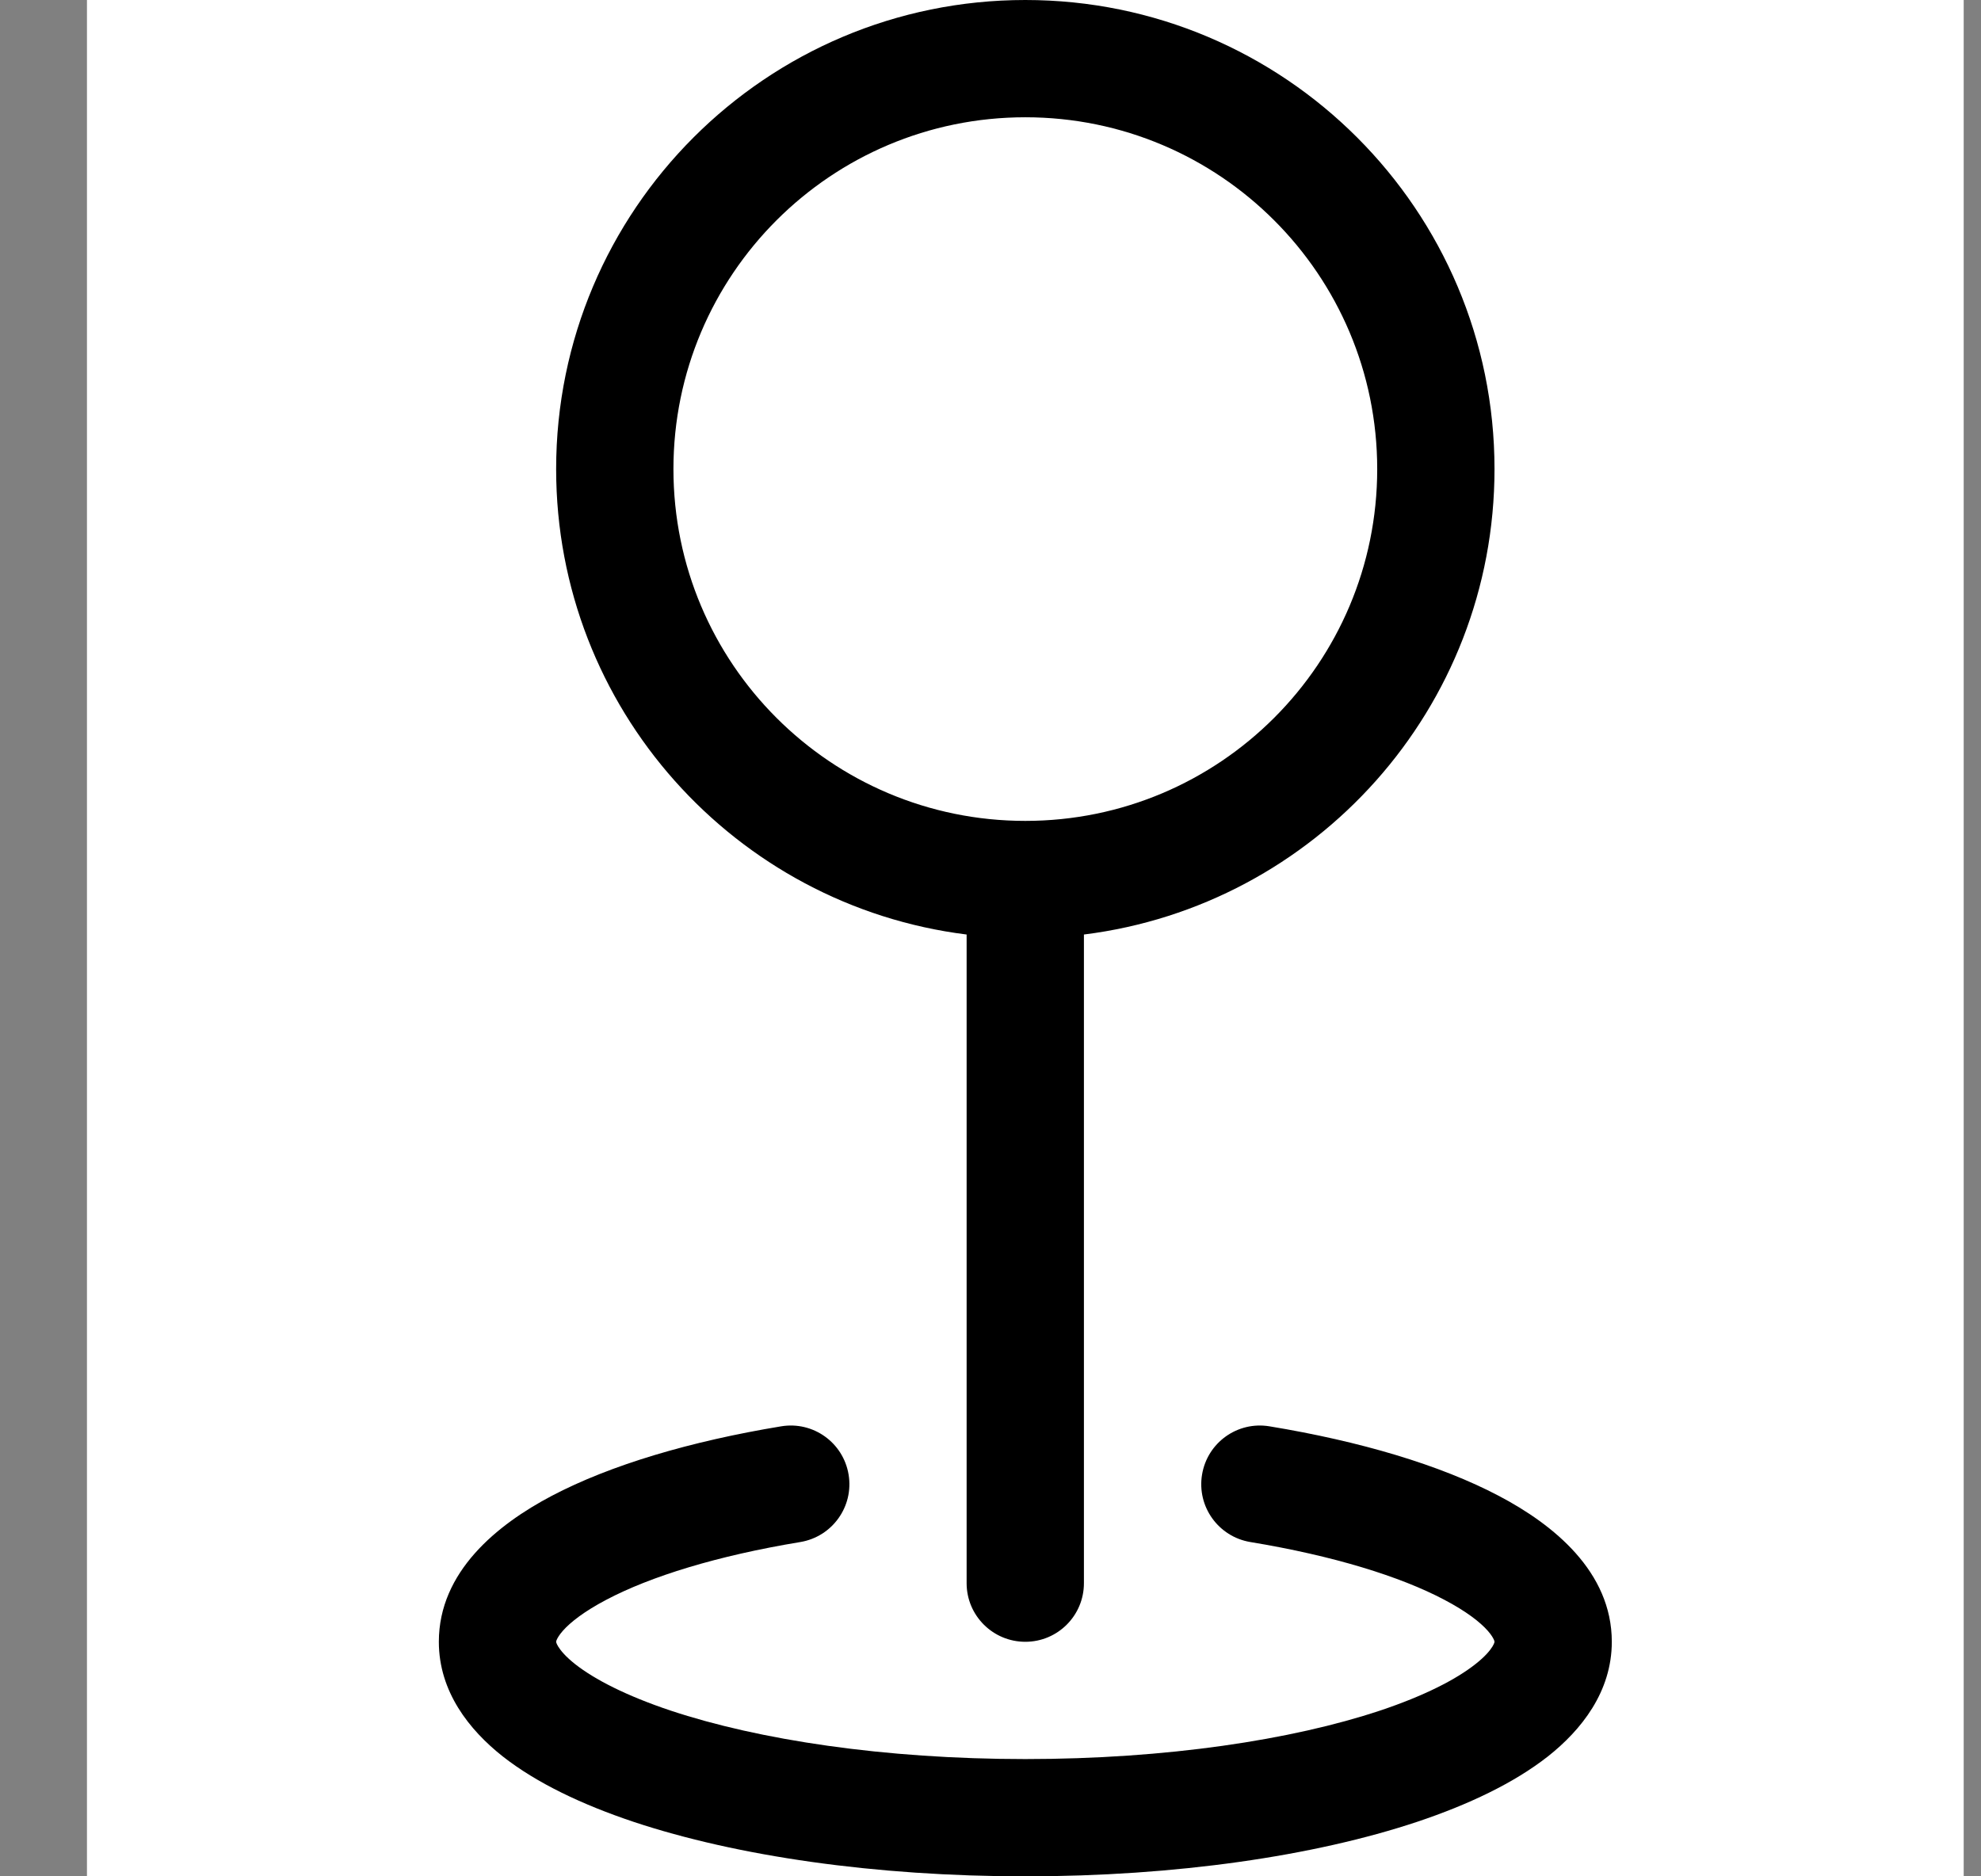
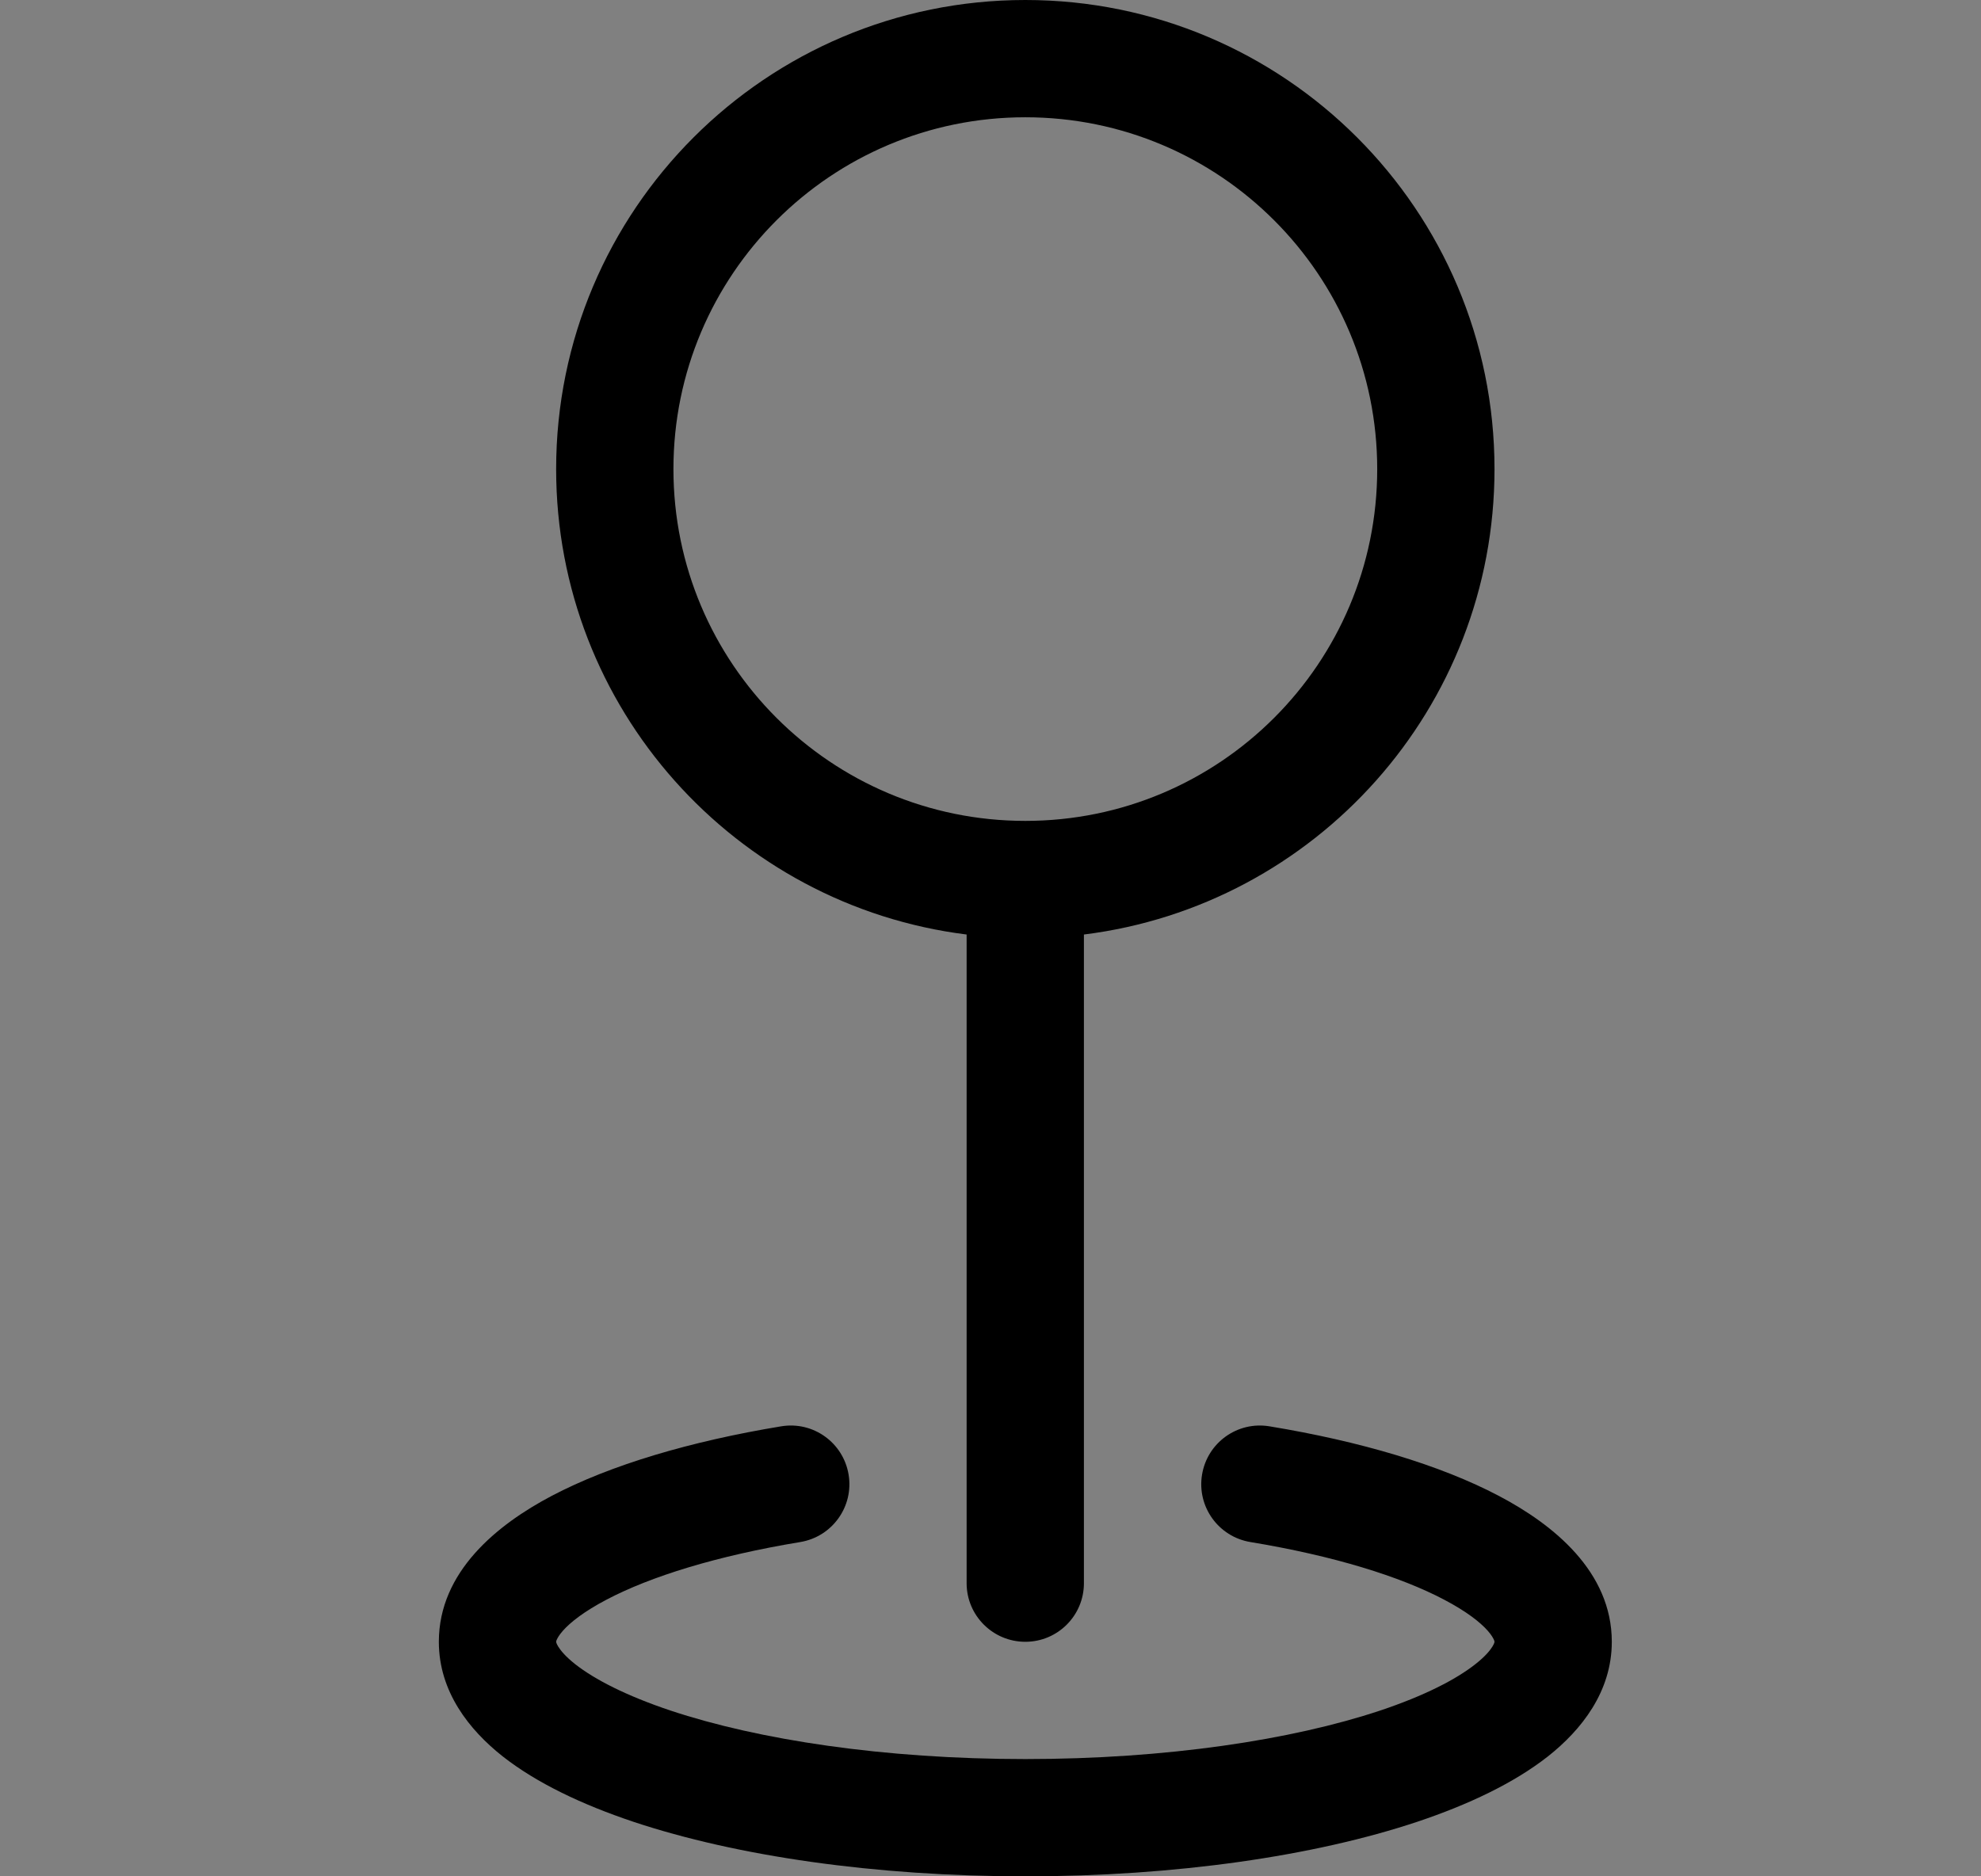
<svg xmlns="http://www.w3.org/2000/svg" width="19" height="18" viewBox="0 0 19 18" fill="none">
  <rect x="0" y="0" width="19" height="18" fill="#808080" stroke="none" />
  <g clip-path="url(#clip0_1042_11487)">
-     <rect width="18" height="18" transform="translate(0.834)" fill="white" />
    <path fill-rule="evenodd" clip-rule="evenodd" d="M9.834 1.125C7.97 1.125 6.459 2.636 6.459 4.5C6.459 6.364 7.97 7.875 9.834 7.875C11.698 7.875 13.209 6.364 13.209 4.5C13.209 2.636 11.698 1.125 9.834 1.125ZM5.334 4.5C5.334 2.015 7.349 0 9.834 0C12.319 0 14.334 2.015 14.334 4.5C14.334 6.795 12.616 8.688 10.396 8.965V15.188C10.396 15.498 10.145 15.75 9.834 15.75C9.523 15.75 9.271 15.498 9.271 15.188V8.965C7.052 8.688 5.334 6.795 5.334 4.5ZM8.139 14.146C8.19 14.453 7.982 14.742 7.676 14.793C6.876 14.925 6.237 15.124 5.815 15.347C5.604 15.458 5.471 15.562 5.398 15.645C5.363 15.685 5.347 15.714 5.34 15.73C5.336 15.738 5.335 15.743 5.335 15.746C5.334 15.748 5.334 15.75 5.334 15.75C5.334 15.75 5.334 15.753 5.336 15.759C5.338 15.765 5.342 15.777 5.354 15.796C5.378 15.835 5.426 15.893 5.517 15.965C5.703 16.111 6.007 16.268 6.432 16.41C7.277 16.691 8.48 16.875 9.834 16.875C11.188 16.875 12.391 16.691 13.236 16.41C13.661 16.268 13.965 16.111 14.15 15.965C14.242 15.893 14.29 15.835 14.314 15.796C14.326 15.777 14.33 15.765 14.332 15.759C14.334 15.753 14.334 15.75 14.334 15.75C14.334 15.75 14.334 15.748 14.333 15.746C14.333 15.743 14.332 15.738 14.328 15.73C14.321 15.714 14.305 15.685 14.27 15.645C14.197 15.562 14.064 15.458 13.853 15.347C13.431 15.124 12.792 14.925 11.992 14.793C11.686 14.742 11.478 14.453 11.529 14.146C11.58 13.839 11.869 13.632 12.176 13.683C13.043 13.826 13.81 14.052 14.377 14.351C14.898 14.625 15.459 15.077 15.459 15.75C15.459 16.229 15.167 16.596 14.847 16.849C14.52 17.106 14.082 17.313 13.592 17.477C12.604 17.806 11.276 18 9.834 18C8.392 18 7.064 17.806 6.076 17.477C5.586 17.313 5.148 17.106 4.821 16.849C4.501 16.596 4.209 16.229 4.209 15.75C4.209 15.077 4.77 14.625 5.29 14.351C5.858 14.052 6.626 13.826 7.492 13.683C7.799 13.632 8.088 13.839 8.139 14.146Z" fill="black" />
  </g>
  <defs>
    <clipPath id="clip0_1042_11487">
      <rect width="18" height="18" fill="white" transform="translate(0.834)" />
    </clipPath>
  </defs>
</svg>